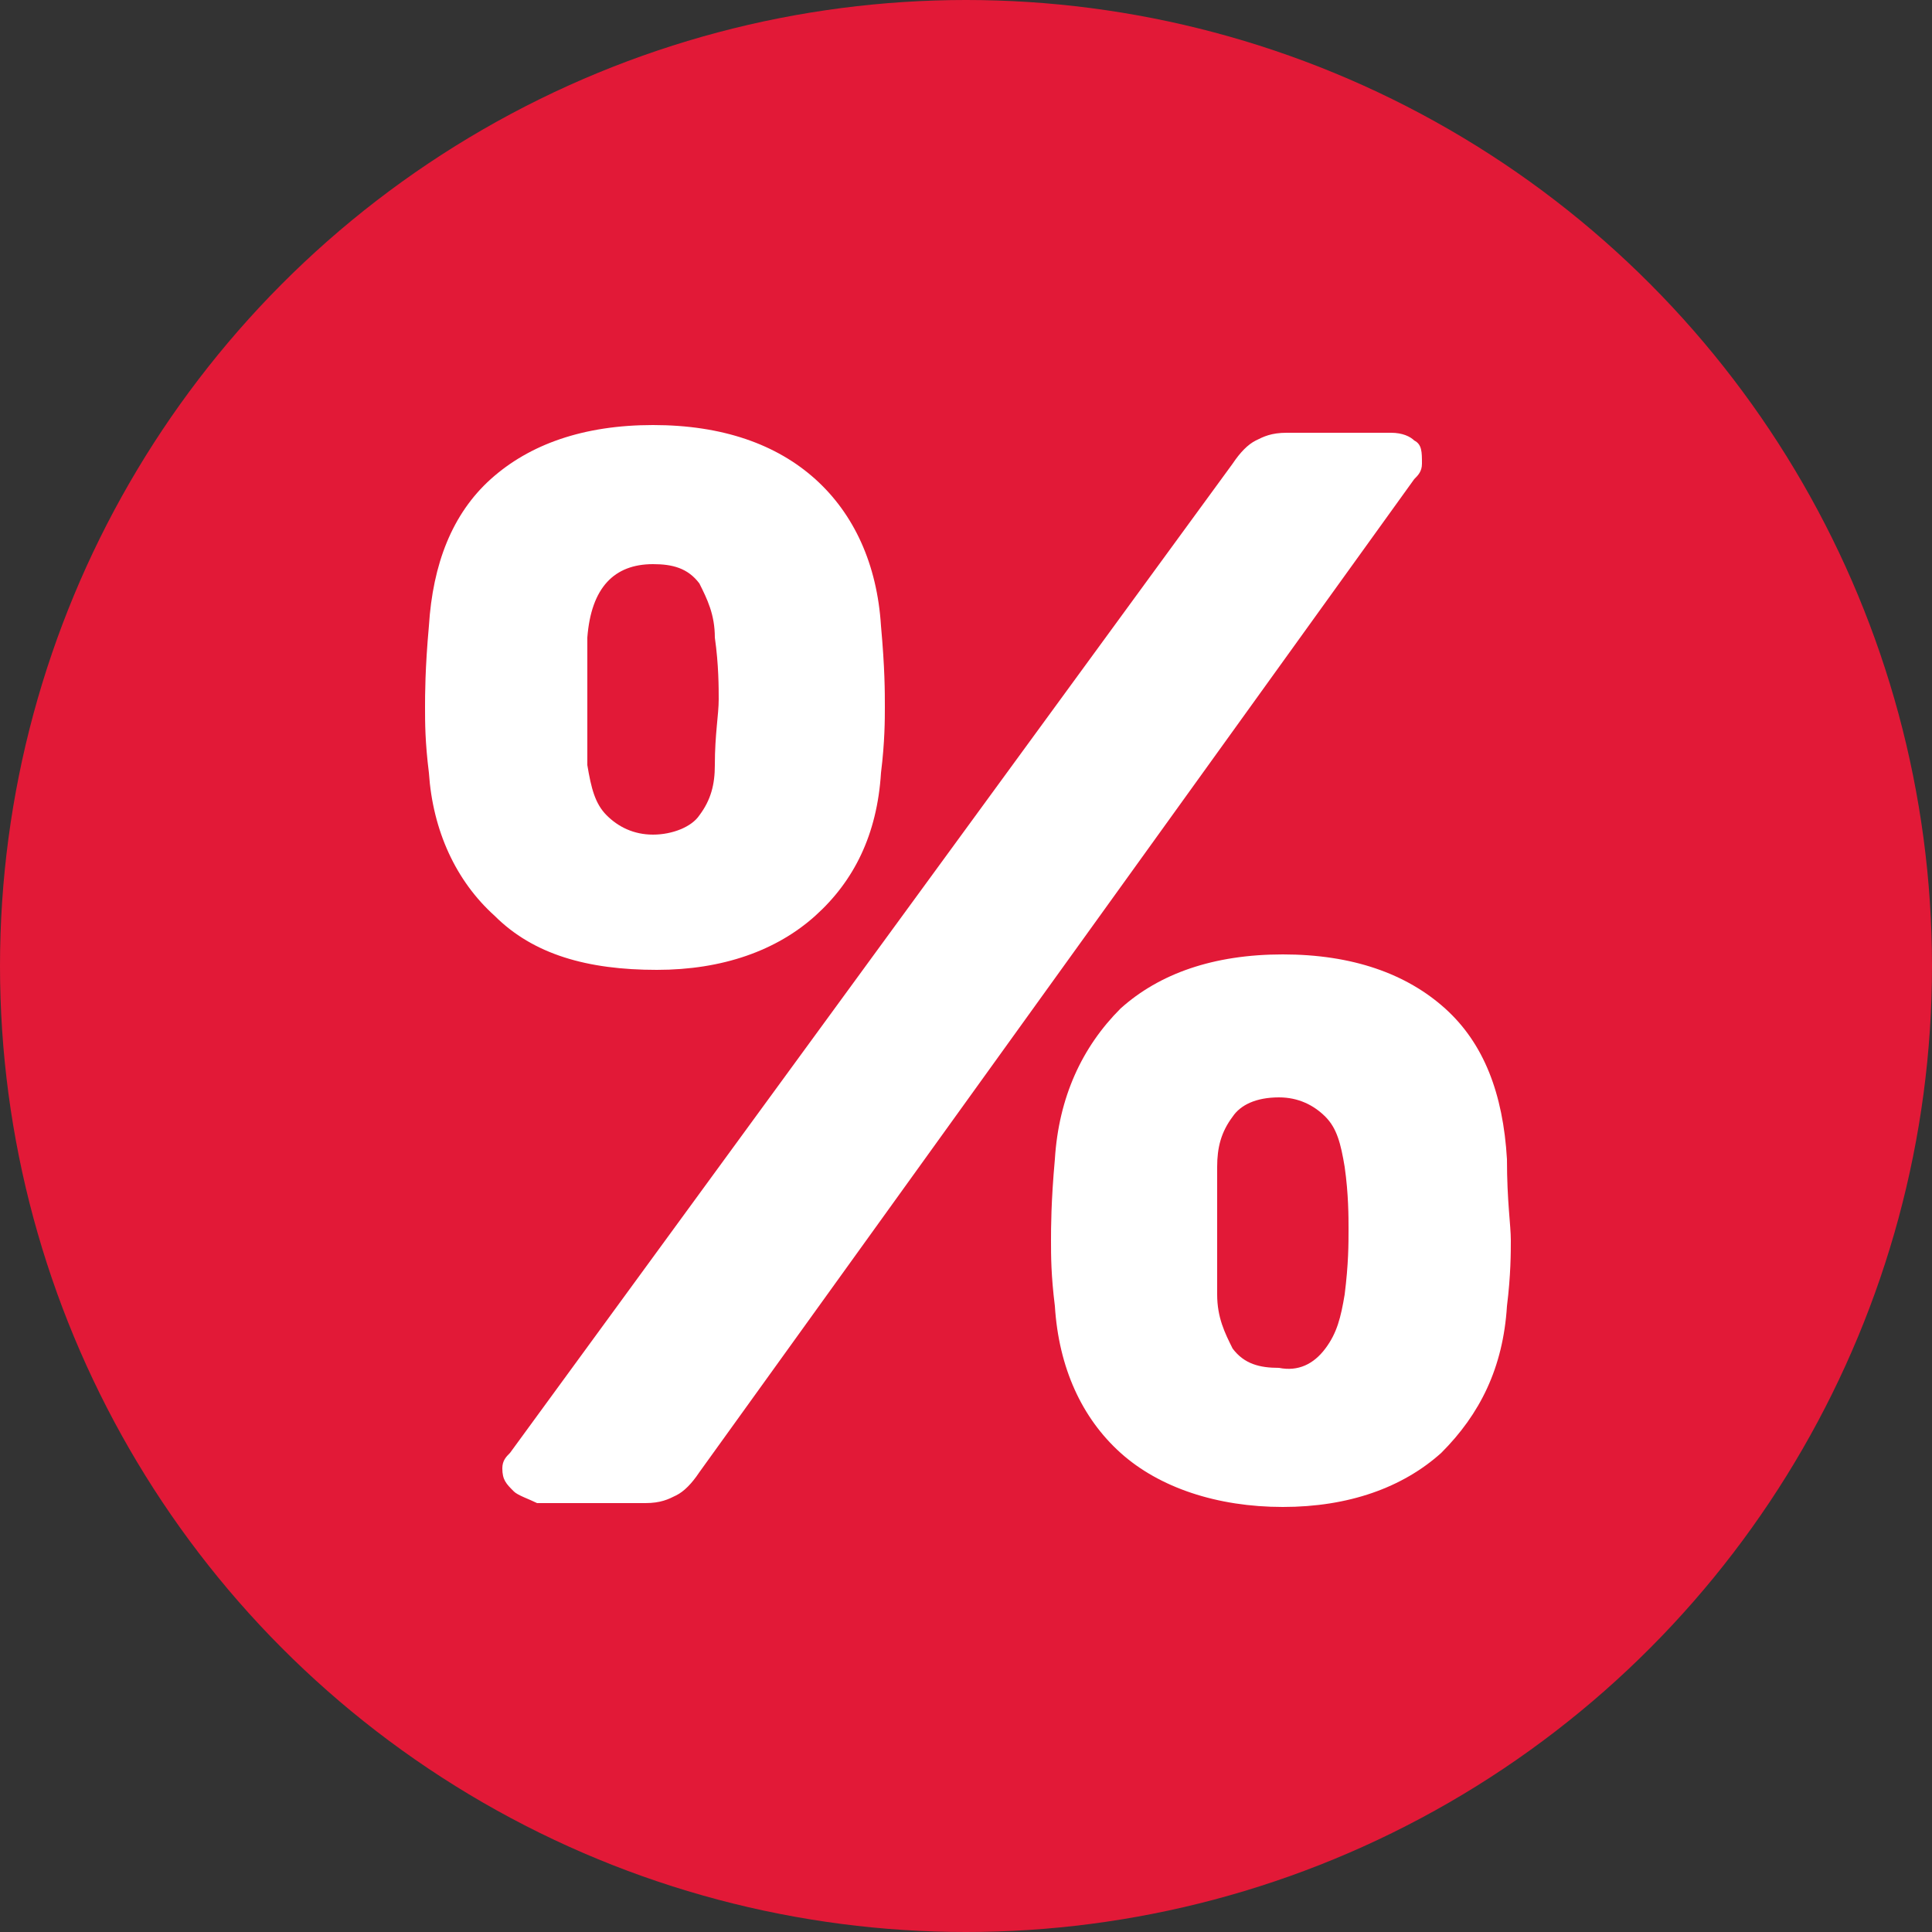
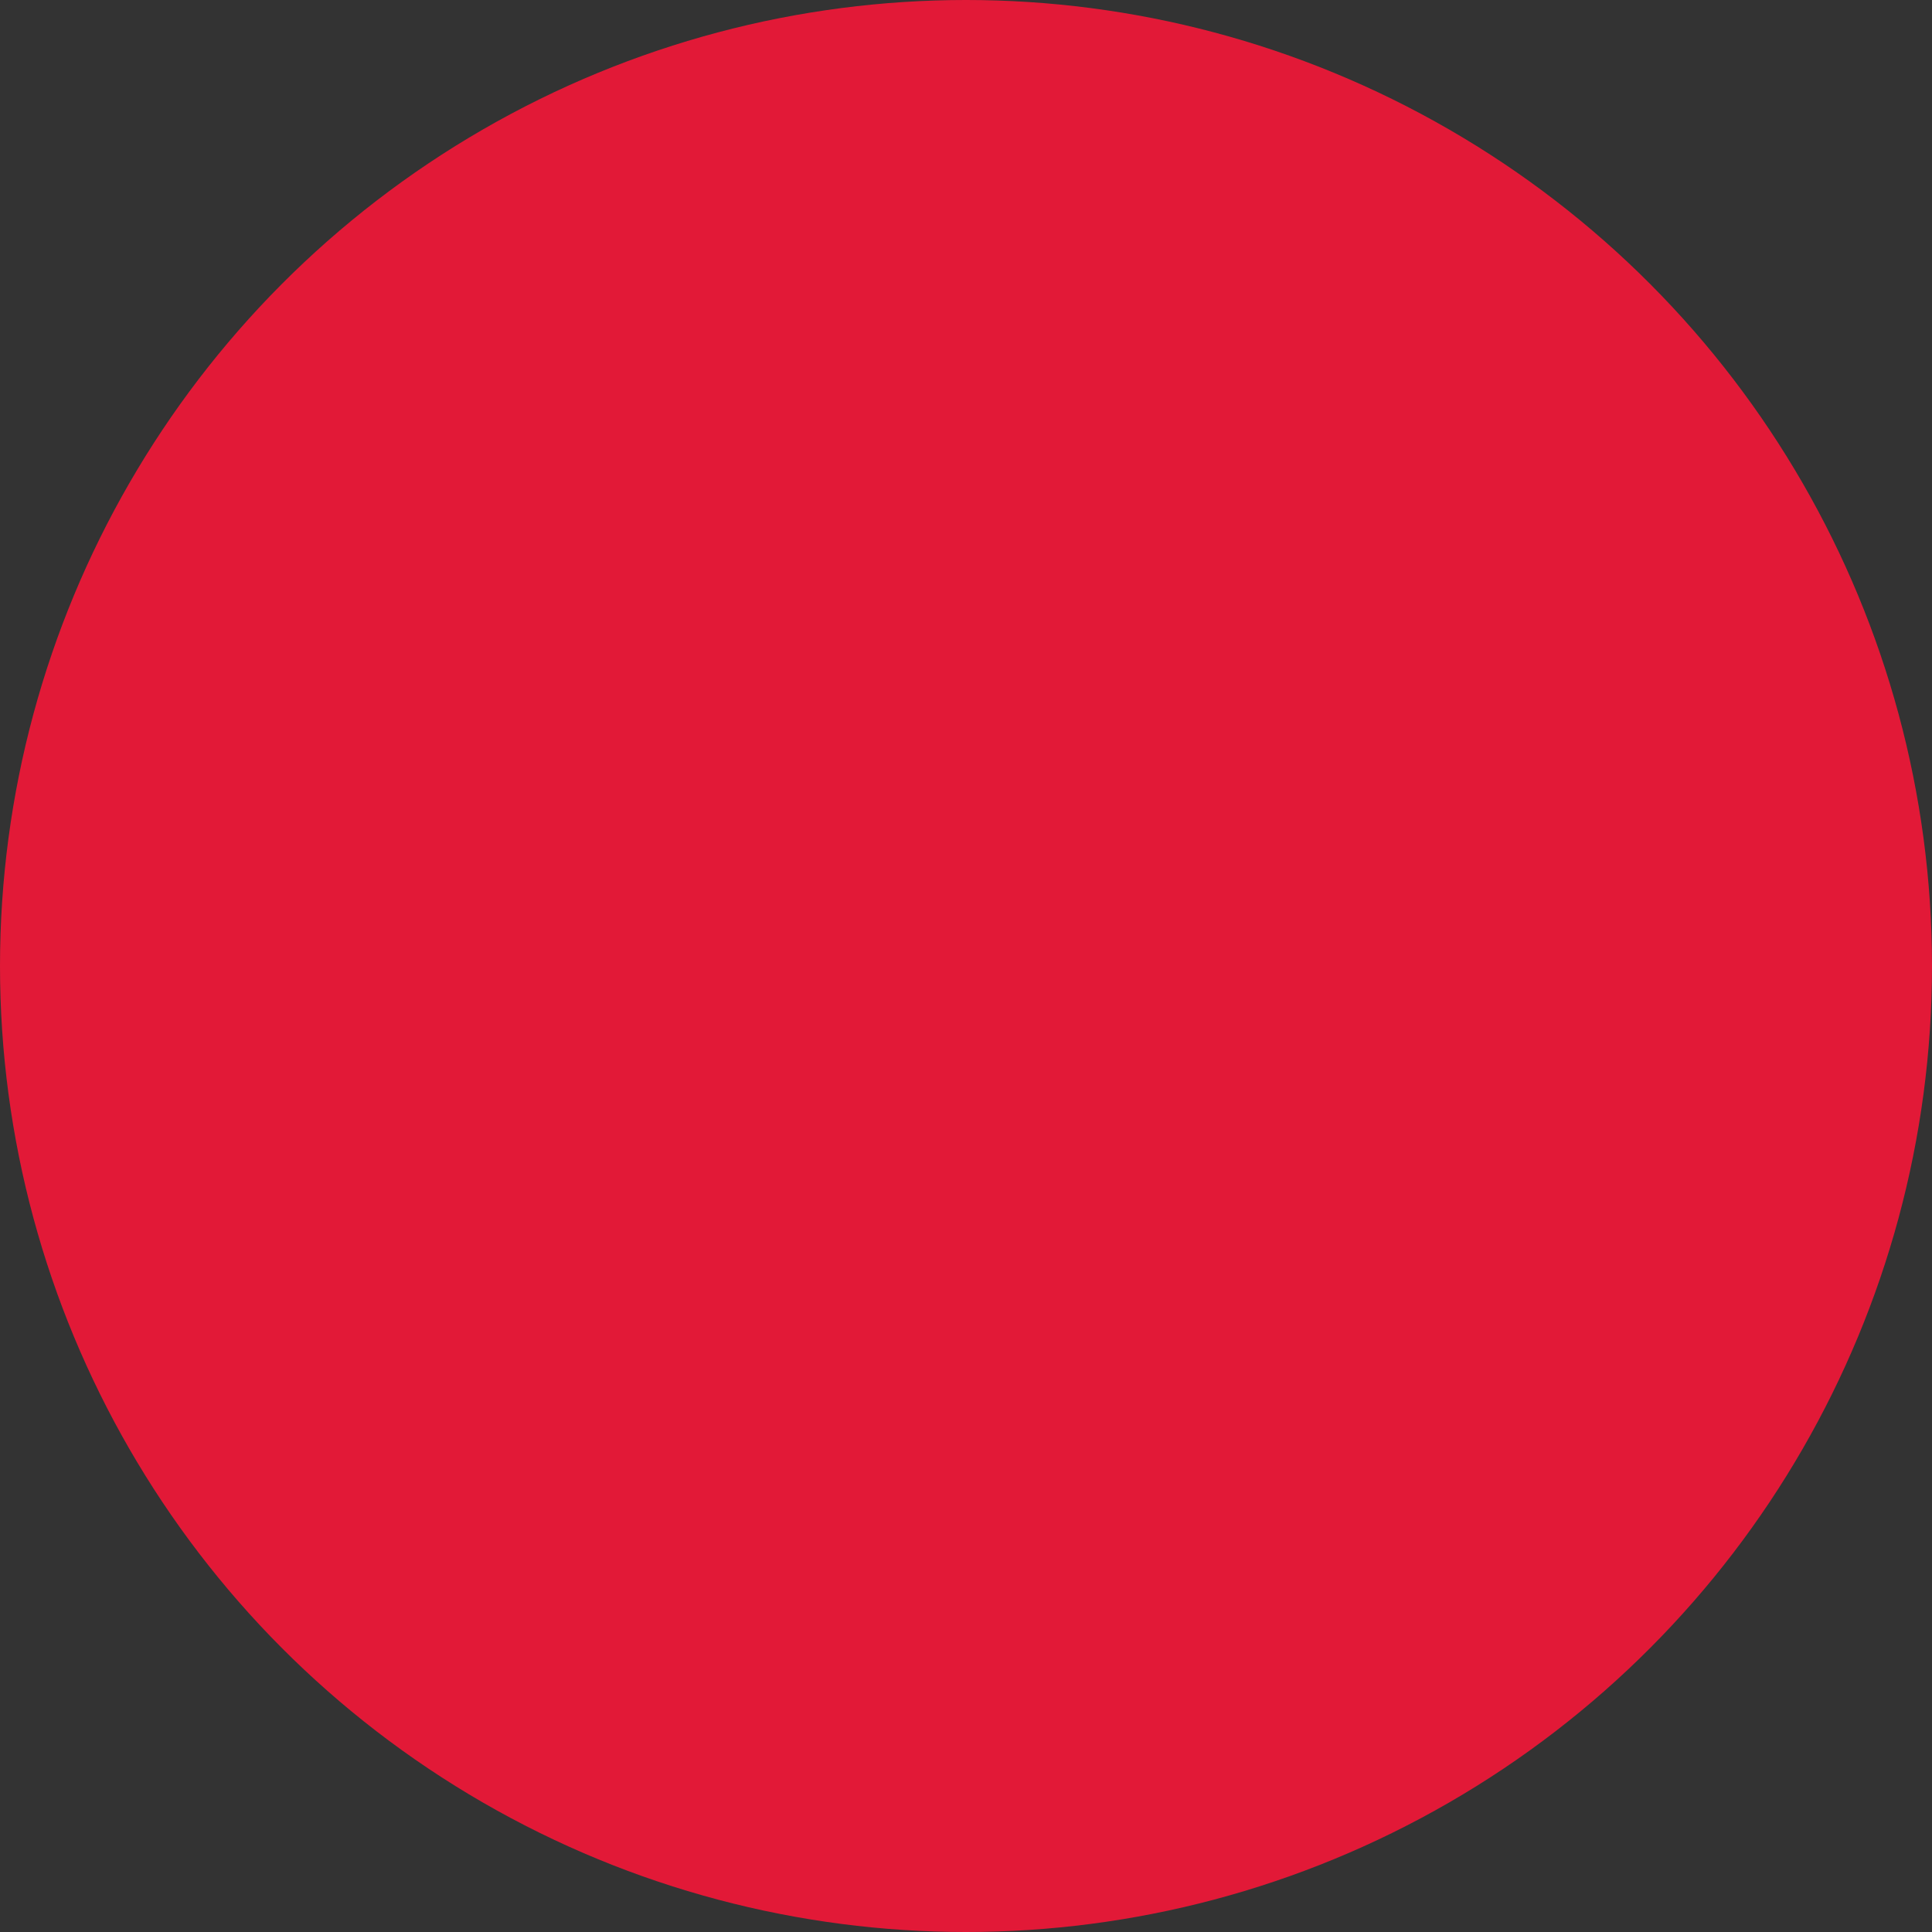
<svg xmlns="http://www.w3.org/2000/svg" id="sale_1" viewBox="0 0 50 50">
  <rect x="0" y="0" width="50" height="50" fill="#333333" stroke="none" />
  <circle class="st0" fill="#E21937" cx="25" cy="25" r="25" />
-   <path fill="#fff" class="st1" d="M12.8 23.7c-1-.9-1.6-2.2-1.7-3.7-.1-.8-.1-1.3-.1-1.7 0-.3 0-1 .1-2.1.1-1.6.6-2.9 1.6-3.8 1-.9 2.4-1.4 4.2-1.4 1.8 0 3.2.5 4.2 1.4 1 .9 1.6 2.2 1.7 3.8.1 1.1.1 1.7.1 2.1 0 .3 0 .9-.1 1.7-.1 1.6-.7 2.8-1.7 3.7-1 .9-2.4 1.4-4.1 1.4-1.8 0-3.2-.4-4.2-1.4zm.5 14.9c-.2-.2-.3-.3-.3-.6 0-.2.1-.3.2-.4L31.9 12c.2-.3.4-.5.6-.6.2-.1.4-.2.8-.2H36c.3 0 .5.1.6.2.2.1.2.3.2.6 0 .2-.1.3-.2.4L18.1 38.1c-.2.3-.4.5-.6.6-.2.1-.4.2-.8.2h-2.8c-.2-.1-.5-.2-.6-.3zm4.8-17.5c.3-.4.4-.8.4-1.3 0-.8.1-1.3.1-1.7 0-.3 0-.9-.1-1.6 0-.6-.2-1-.4-1.4-.3-.4-.7-.5-1.2-.5-1 0-1.6.6-1.7 1.9v3.3c.1.6.2 1 .5 1.3.3.3.7.5 1.2.5s1-.2 1.2-.5zM29 37.6c-1-.9-1.6-2.2-1.7-3.8-.1-.8-.1-1.3-.1-1.7 0-.3 0-1 .1-2.1.1-1.6.7-2.9 1.7-3.9 1-.9 2.4-1.4 4.2-1.4 1.8 0 3.2.5 4.2 1.4 1 .9 1.5 2.2 1.6 3.9 0 1.1.1 1.7.1 2.1 0 .3 0 .9-.1 1.7-.1 1.6-.7 2.8-1.7 3.8-1 .9-2.4 1.4-4.1 1.4s-3.2-.5-4.2-1.4zm5.3-2.7c.3-.4.4-.8.5-1.4.1-.8.1-1.3.1-1.7 0-.3 0-.9-.1-1.6-.1-.6-.2-1-.5-1.3-.3-.3-.7-.5-1.2-.5-.6 0-1 .2-1.2.5-.3.4-.4.8-.4 1.3v3.3c0 .6.2 1 .4 1.4.3.4.7.5 1.2.5.5.1.9-.1 1.2-.5z" />
</svg>